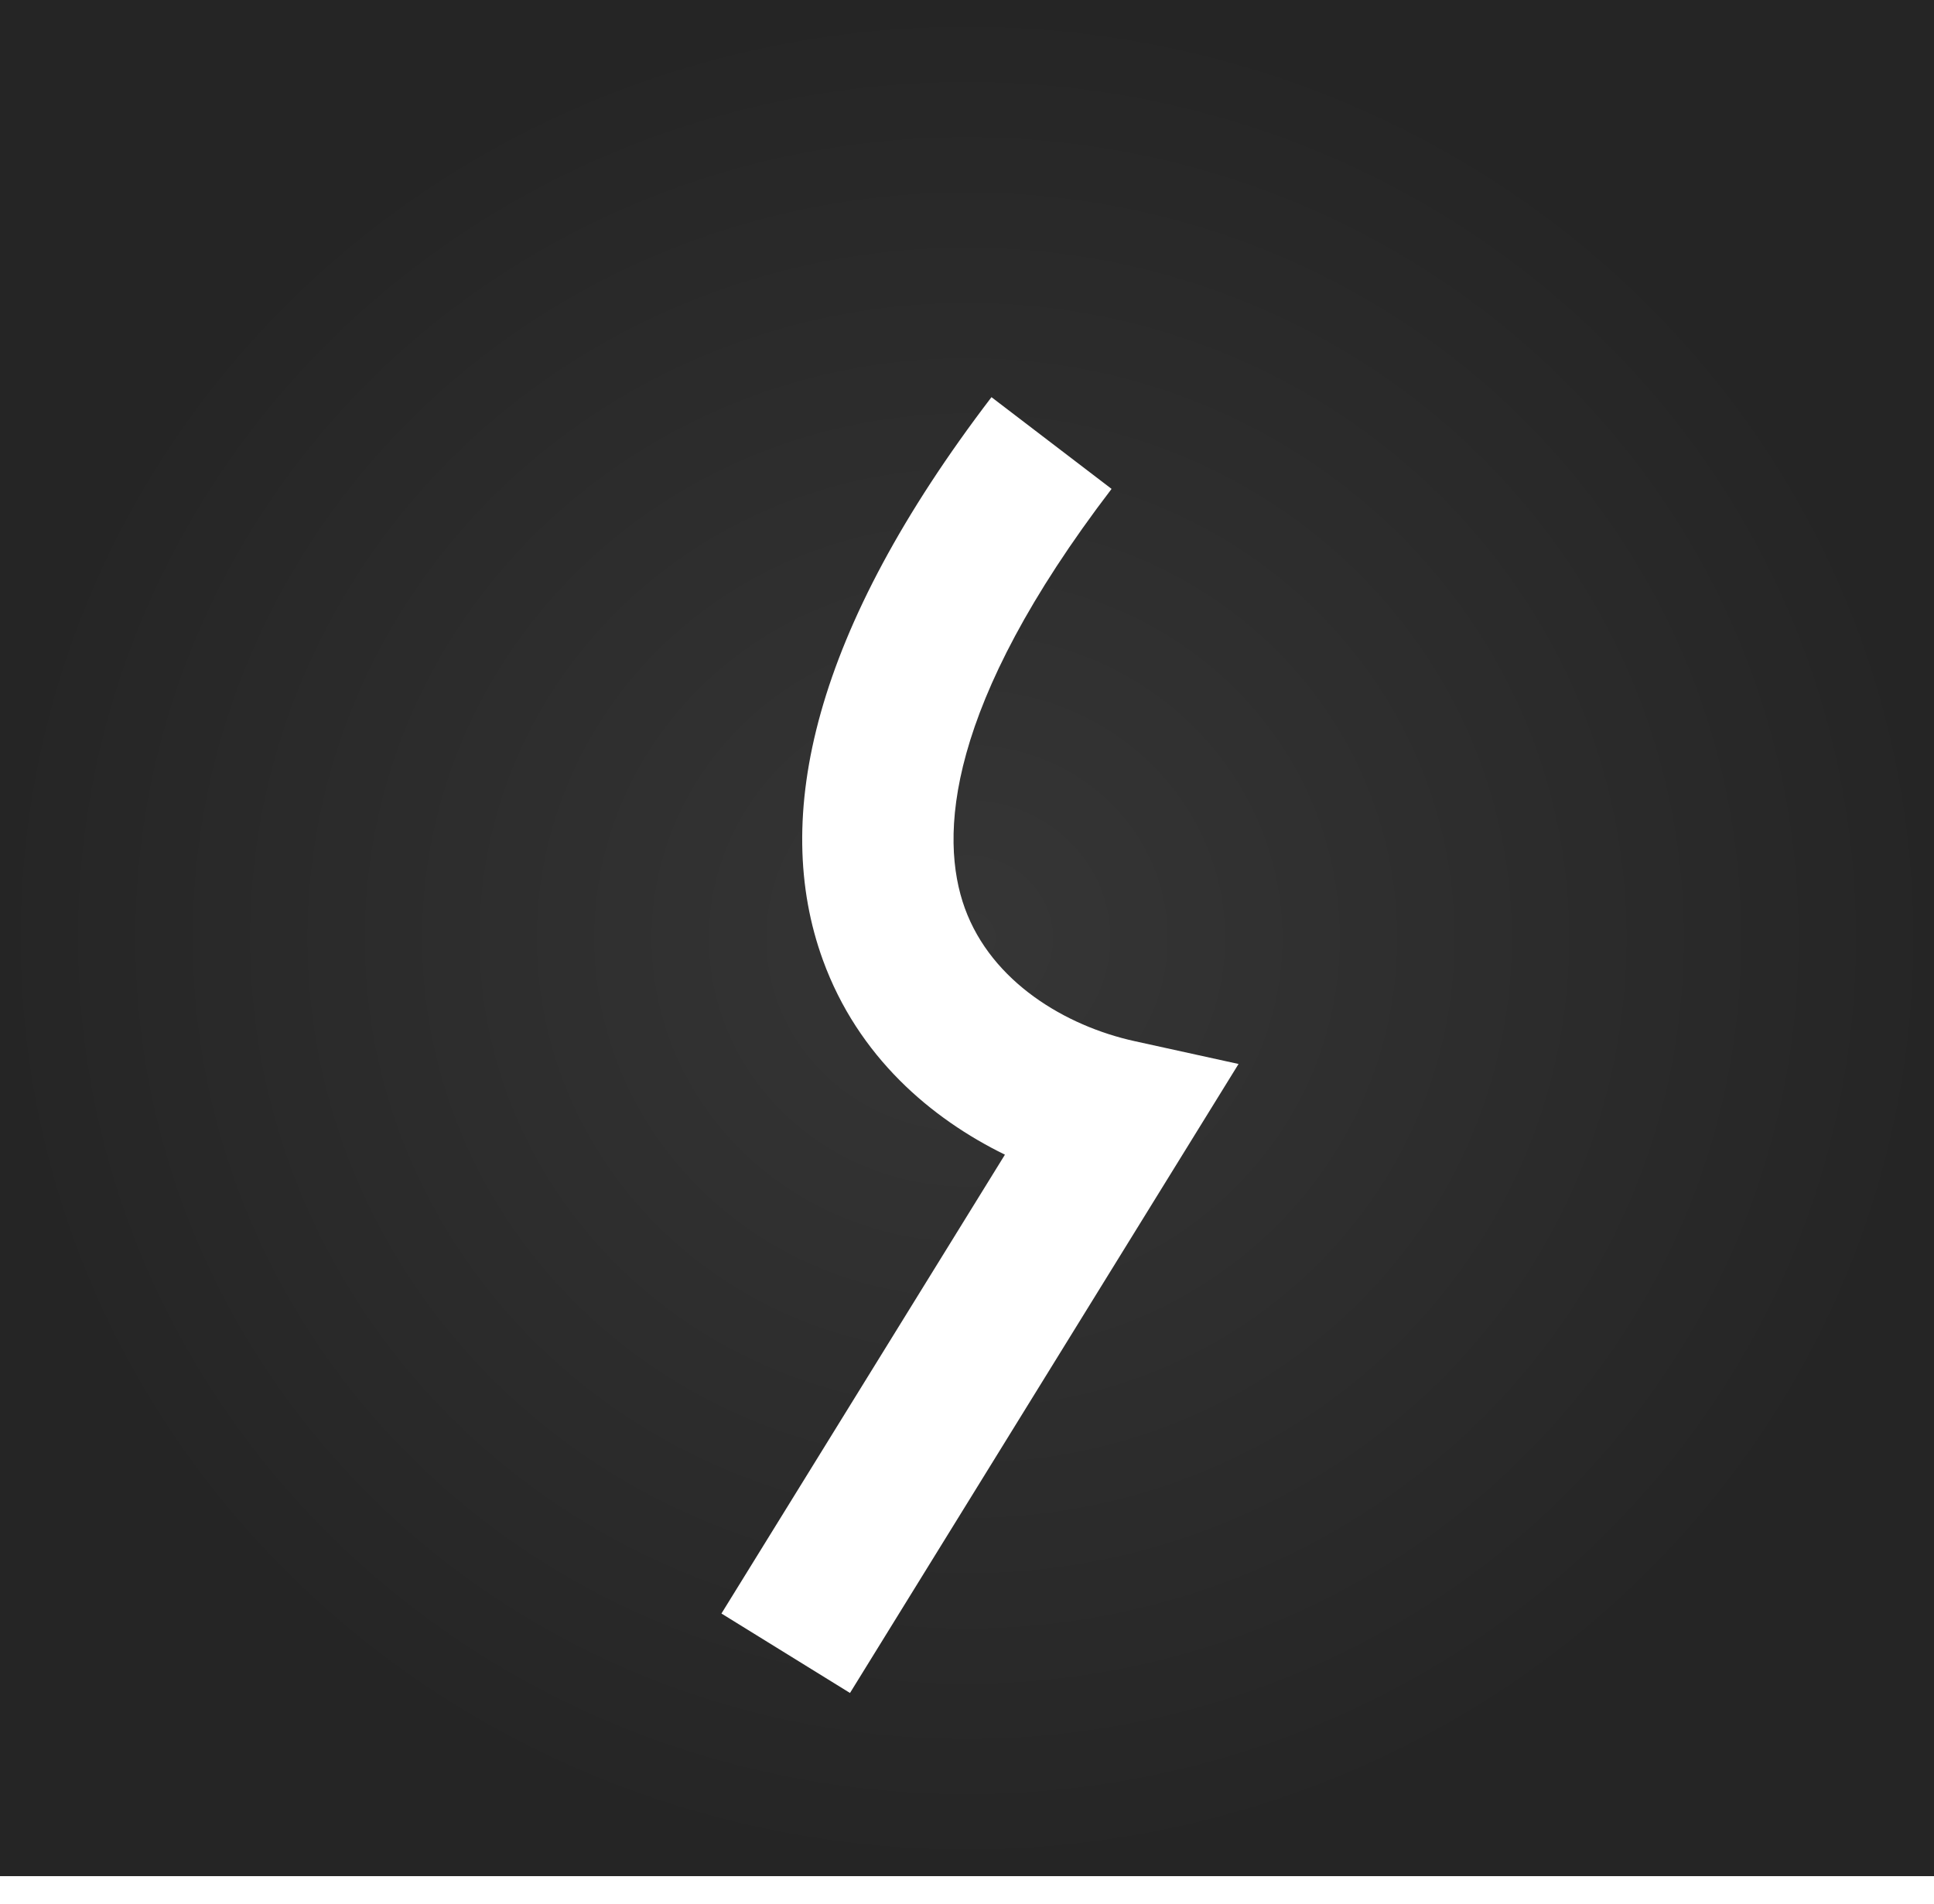
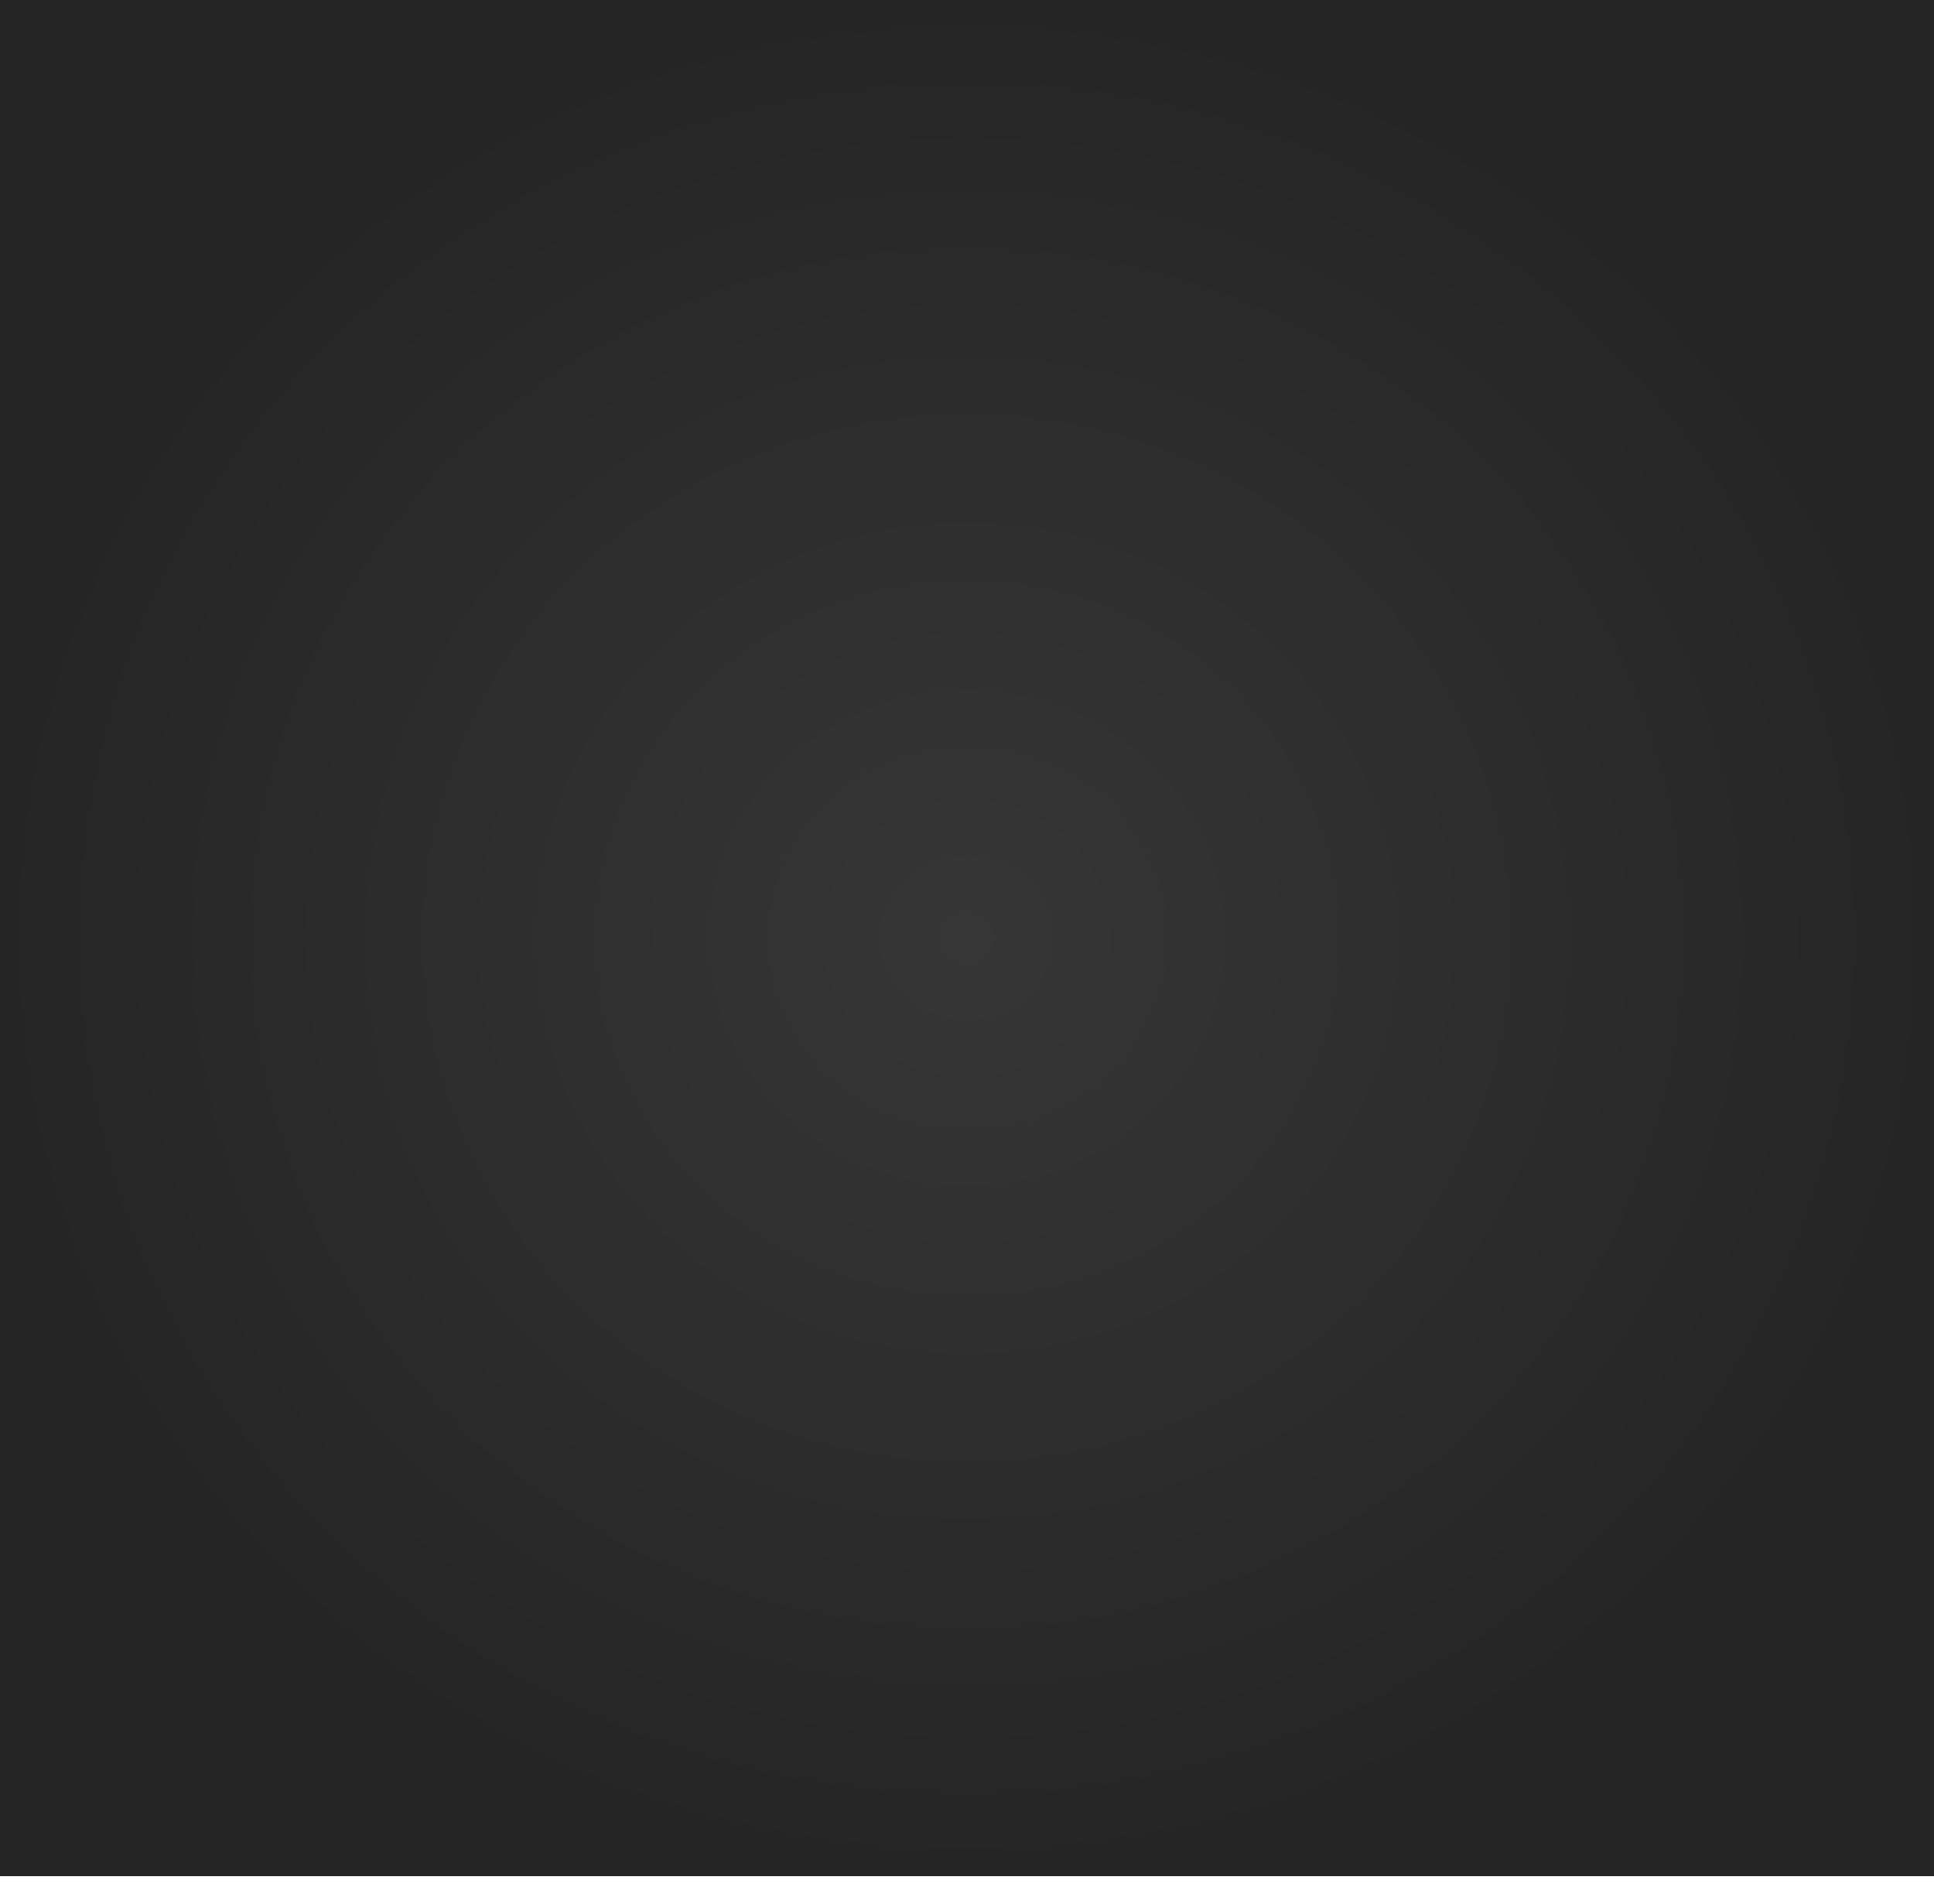
<svg xmlns="http://www.w3.org/2000/svg" width="64" height="63" viewBox="0 0 64 63" fill="none">
  <rect width="64" height="62.08" fill="url(#paint0_radial_1_7)" />
  <g filter="url(#filter0_i_1_7)">
-     <path fill-rule="evenodd" clip-rule="evenodd" d="M27.231 27.766C25.51 23.034 26.915 16.86 32.81 9.142L36.784 12.177C31.3 19.356 31.072 23.697 31.93 26.056C32.816 28.491 35.263 29.949 37.543 30.45L40.986 31.206L28.128 52.019L23.874 49.39L33.255 34.207C30.817 33.014 28.396 30.969 27.231 27.766Z" fill="white" />
-   </g>
+     </g>
  <defs>
    <filter id="filter0_i_1_7" x="23.874" y="9.142" width="17.112" height="46.877" filterUnits="userSpaceOnUse" color-interpolation-filters="sRGB">
      <feFlood flood-opacity="0" result="BackgroundImageFix" />
      <feBlend mode="normal" in="SourceGraphic" in2="BackgroundImageFix" result="shape" />
      <feColorMatrix in="SourceAlpha" type="matrix" values="0 0 0 0 0 0 0 0 0 0 0 0 0 0 0 0 0 0 127 0" result="hardAlpha" />
      <feOffset dy="4" />
      <feGaussianBlur stdDeviation="2" />
      <feComposite in2="hardAlpha" operator="arithmetic" k2="-1" k3="1" />
      <feColorMatrix type="matrix" values="0 0 0 0 0 0 0 0 0 0 0 0 0 0 0 0 0 0 0.31 0" />
      <feBlend mode="normal" in2="shape" result="effect1_innerShadow_1_7" />
    </filter>
    <radialGradient id="paint0_radial_1_7" cx="0" cy="0" r="1" gradientUnits="userSpaceOnUse" gradientTransform="translate(32 31.04) rotate(90) scale(31.04 32)">
      <stop stop-color="#363636" />
      <stop offset="1" stop-color="#252525" />
    </radialGradient>
  </defs>
</svg>